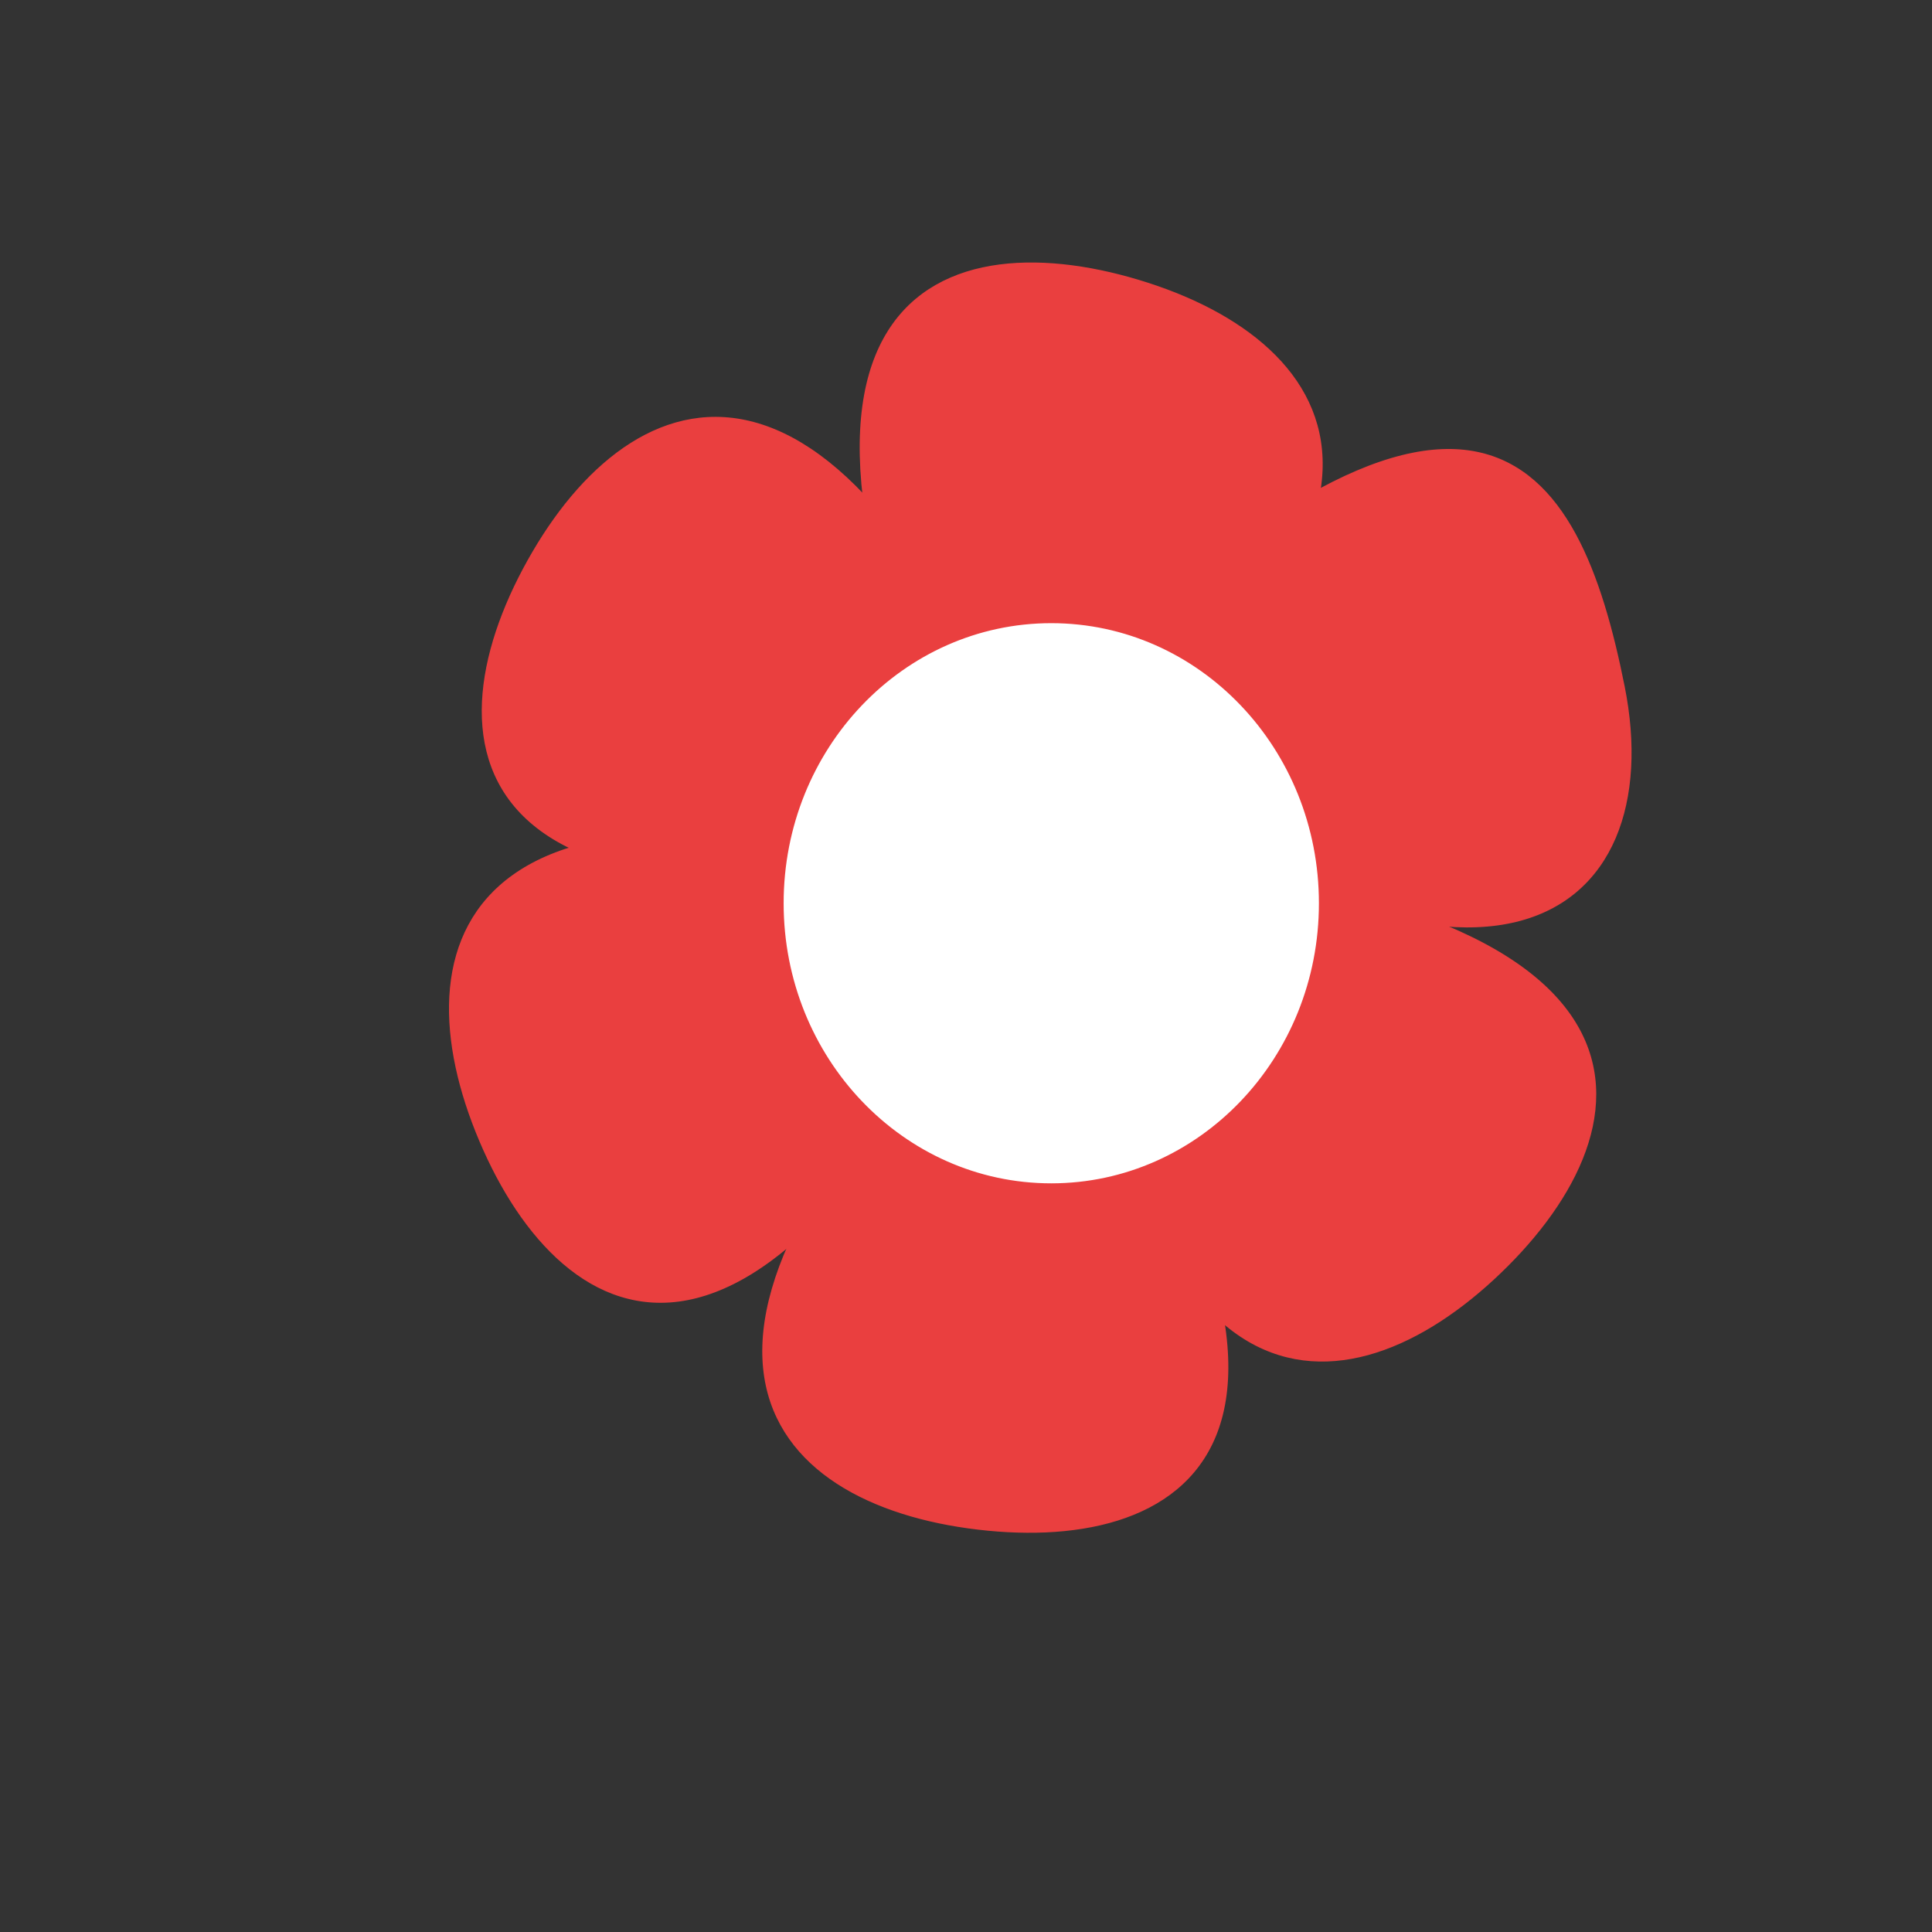
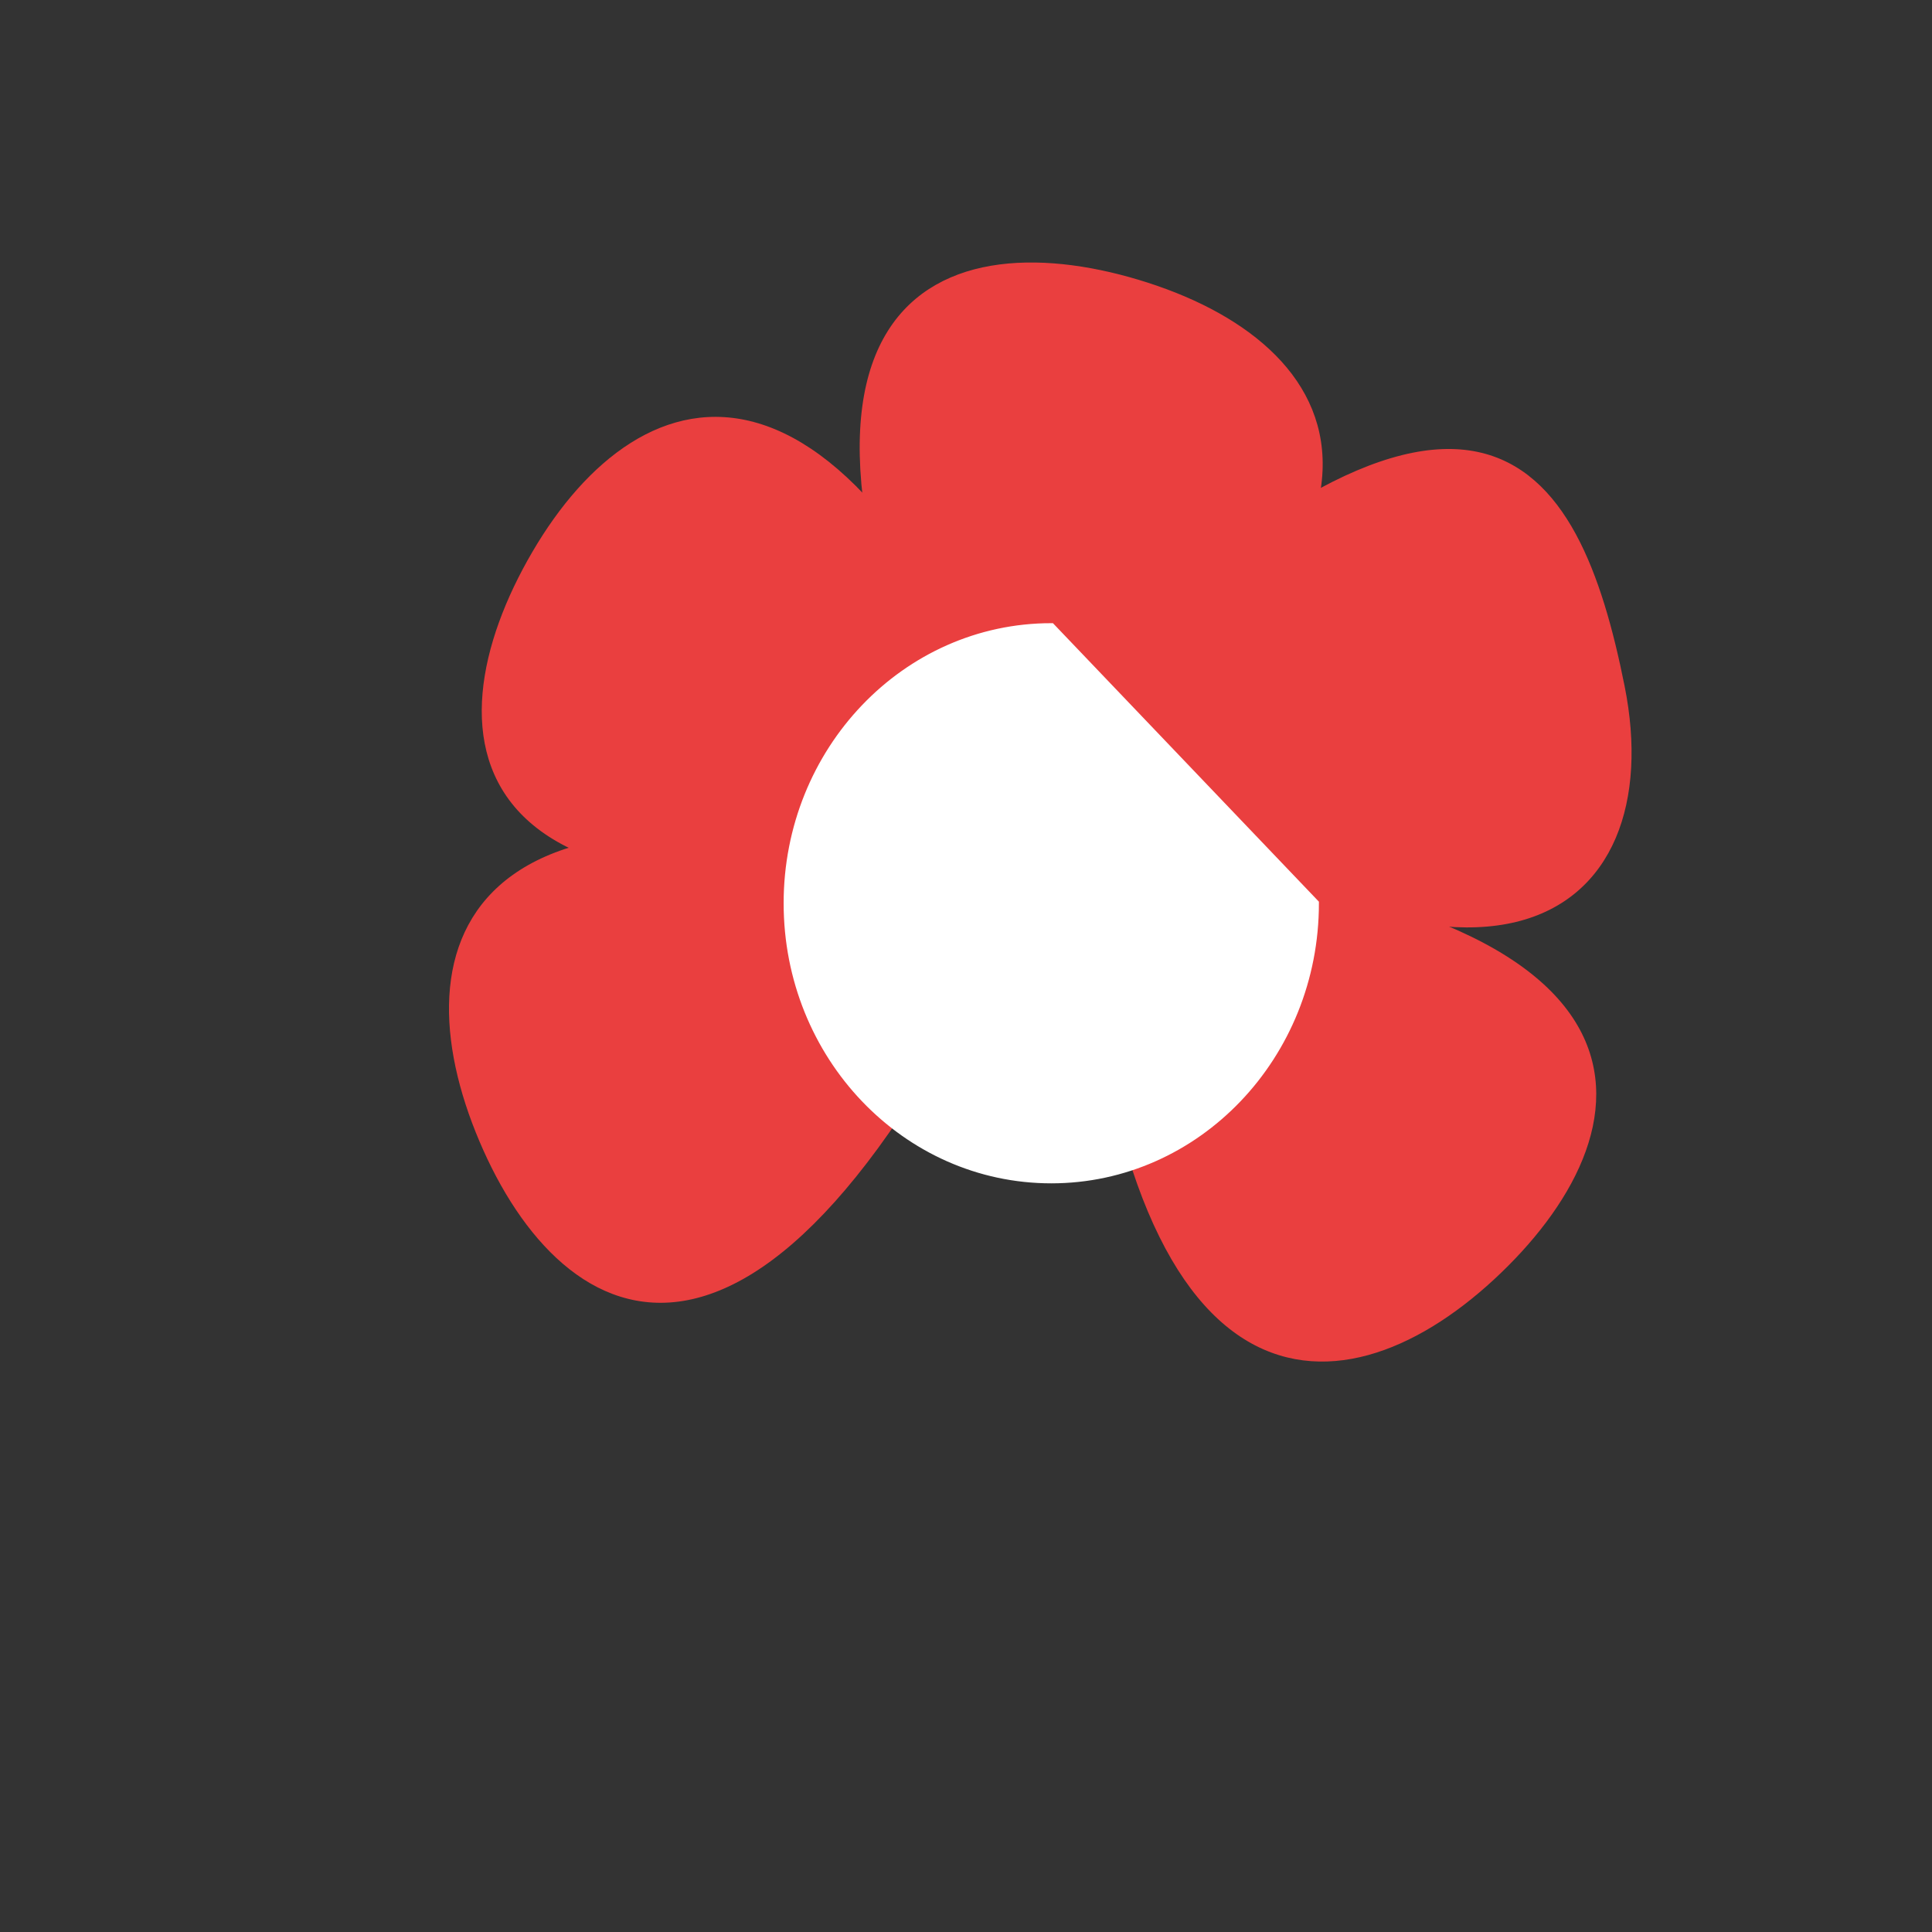
<svg xmlns="http://www.w3.org/2000/svg" width="250" height="250">
  <rect width="100%" height="100%" fill="#333333" stroke="none" />
  <title>Simple Flower rosa</title>
  <g>
    <title>Layer 1</title>
    <g id="svg_3">
      <path fill="#ea3f3f" fill-rule="evenodd" stroke-width="1px" id="path2495" d="m117.024,104.012c-14.429,-78.398 16.297,-79.13 39.111,-64.508c23.008,14.748 30.637,41.887 -39.111,64.508z" transform="rotate(-14.784 142.859,68.092) " stroke="#ea3f3f" />
      <path fill="#ea3f3f" fill-rule="evenodd" stroke-width="1px" d="m151.973,130.425c-14.429,-78.398 11.626,-76.264 39.111,-64.508c27.485,11.756 30.637,41.887 -39.111,64.508z" stroke="#ea3f3f" transform="rotate(55.559 178.57,95.135) " id="svg_2" />
      <path fill="#ea3f3f" fill-rule="evenodd" stroke-width="1px" d="m142.824,181.07c-14.429,-78.398 16.297,-79.13 39.111,-64.508c23.008,14.748 30.637,41.887 -39.111,64.508z" stroke="#ea3f3f" transform="rotate(104.597 168.659,145.15) " id="svg_4" />
-       <path fill="#ea3f3f" fill-rule="evenodd" stroke-width="1px" d="m99.593,201.679c-14.429,-78.398 16.297,-79.13 39.111,-64.508c23.008,14.748 30.637,41.887 -39.111,64.508z" transform="rotate(155.226 125.428,165.758) " id="svg_5" stroke="#ea3f3f" />
      <path fill="#ea3f3f" fill-rule="evenodd" stroke-width="1px" d="m63.593,166.679c-14.429,-78.398 16.297,-79.13 39.111,-64.508c23.008,14.748 30.637,41.887 -39.111,64.508z" transform="rotate(-144.49 89.428,130.758) " id="svg_6" stroke="#ea3f3f" />
      <path fill="#ea3f3f" fill-rule="evenodd" stroke-width="1px" d="m72.593,119.679c-14.429,-78.398 16.297,-79.13 39.111,-64.508c23.008,14.748 30.637,41.887 -39.111,64.508z" transform="rotate(-92.358 98.428,83.758) " id="svg_7" stroke="#ea3f3f" />
-       <path fill="#ffffff" fill-rule="evenodd" stroke-linecap="round" stroke-miterlimit="4" stroke-dashoffset="0" id="path2507" d="m170.167,116.881c0.005,19.738 -15.281,35.743 -34.132,35.743c-18.856,0 -34.137,-16.004 -34.132,-35.743c-0.005,-19.738 15.276,-35.743 34.132,-35.743c18.852,0 34.137,16.004 34.132,35.743l0,0z" stroke="#ffffff" />
+       <path fill="#ffffff" fill-rule="evenodd" stroke-linecap="round" stroke-miterlimit="4" stroke-dashoffset="0" id="path2507" d="m170.167,116.881c0.005,19.738 -15.281,35.743 -34.132,35.743c-18.856,0 -34.137,-16.004 -34.132,-35.743c-0.005,-19.738 15.276,-35.743 34.132,-35.743l0,0z" stroke="#ffffff" />
    </g>
  </g>
</svg>